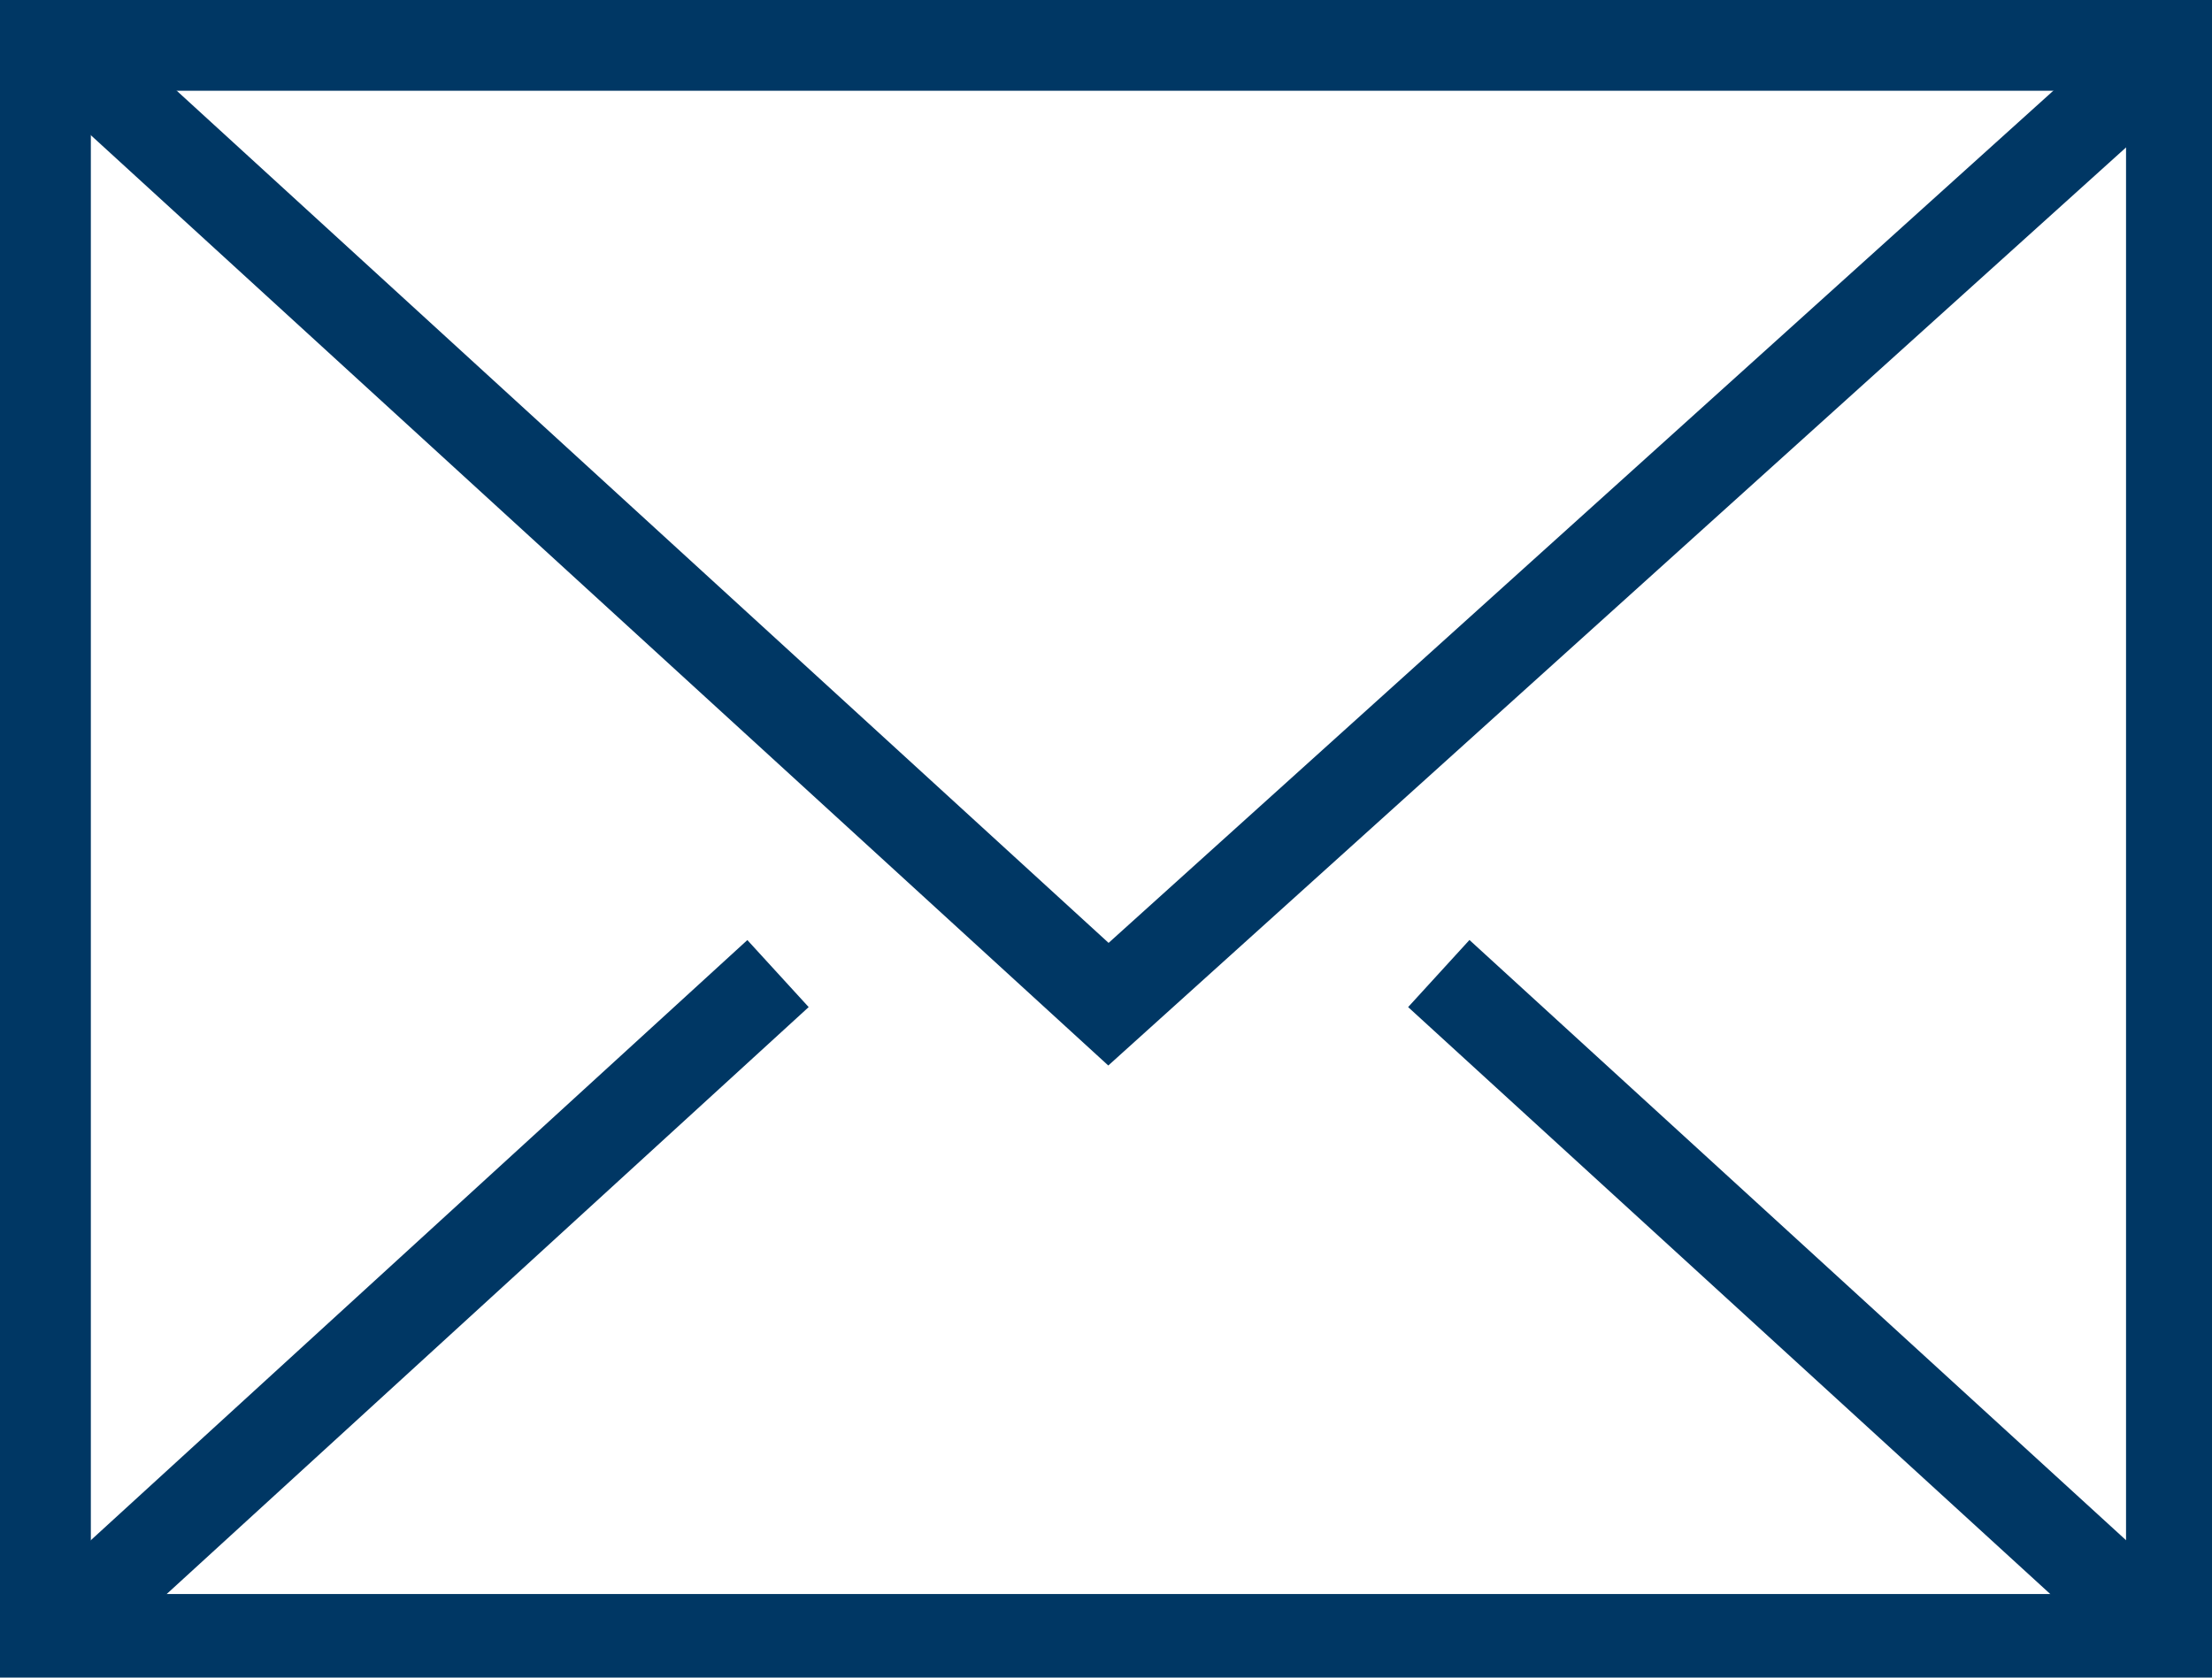
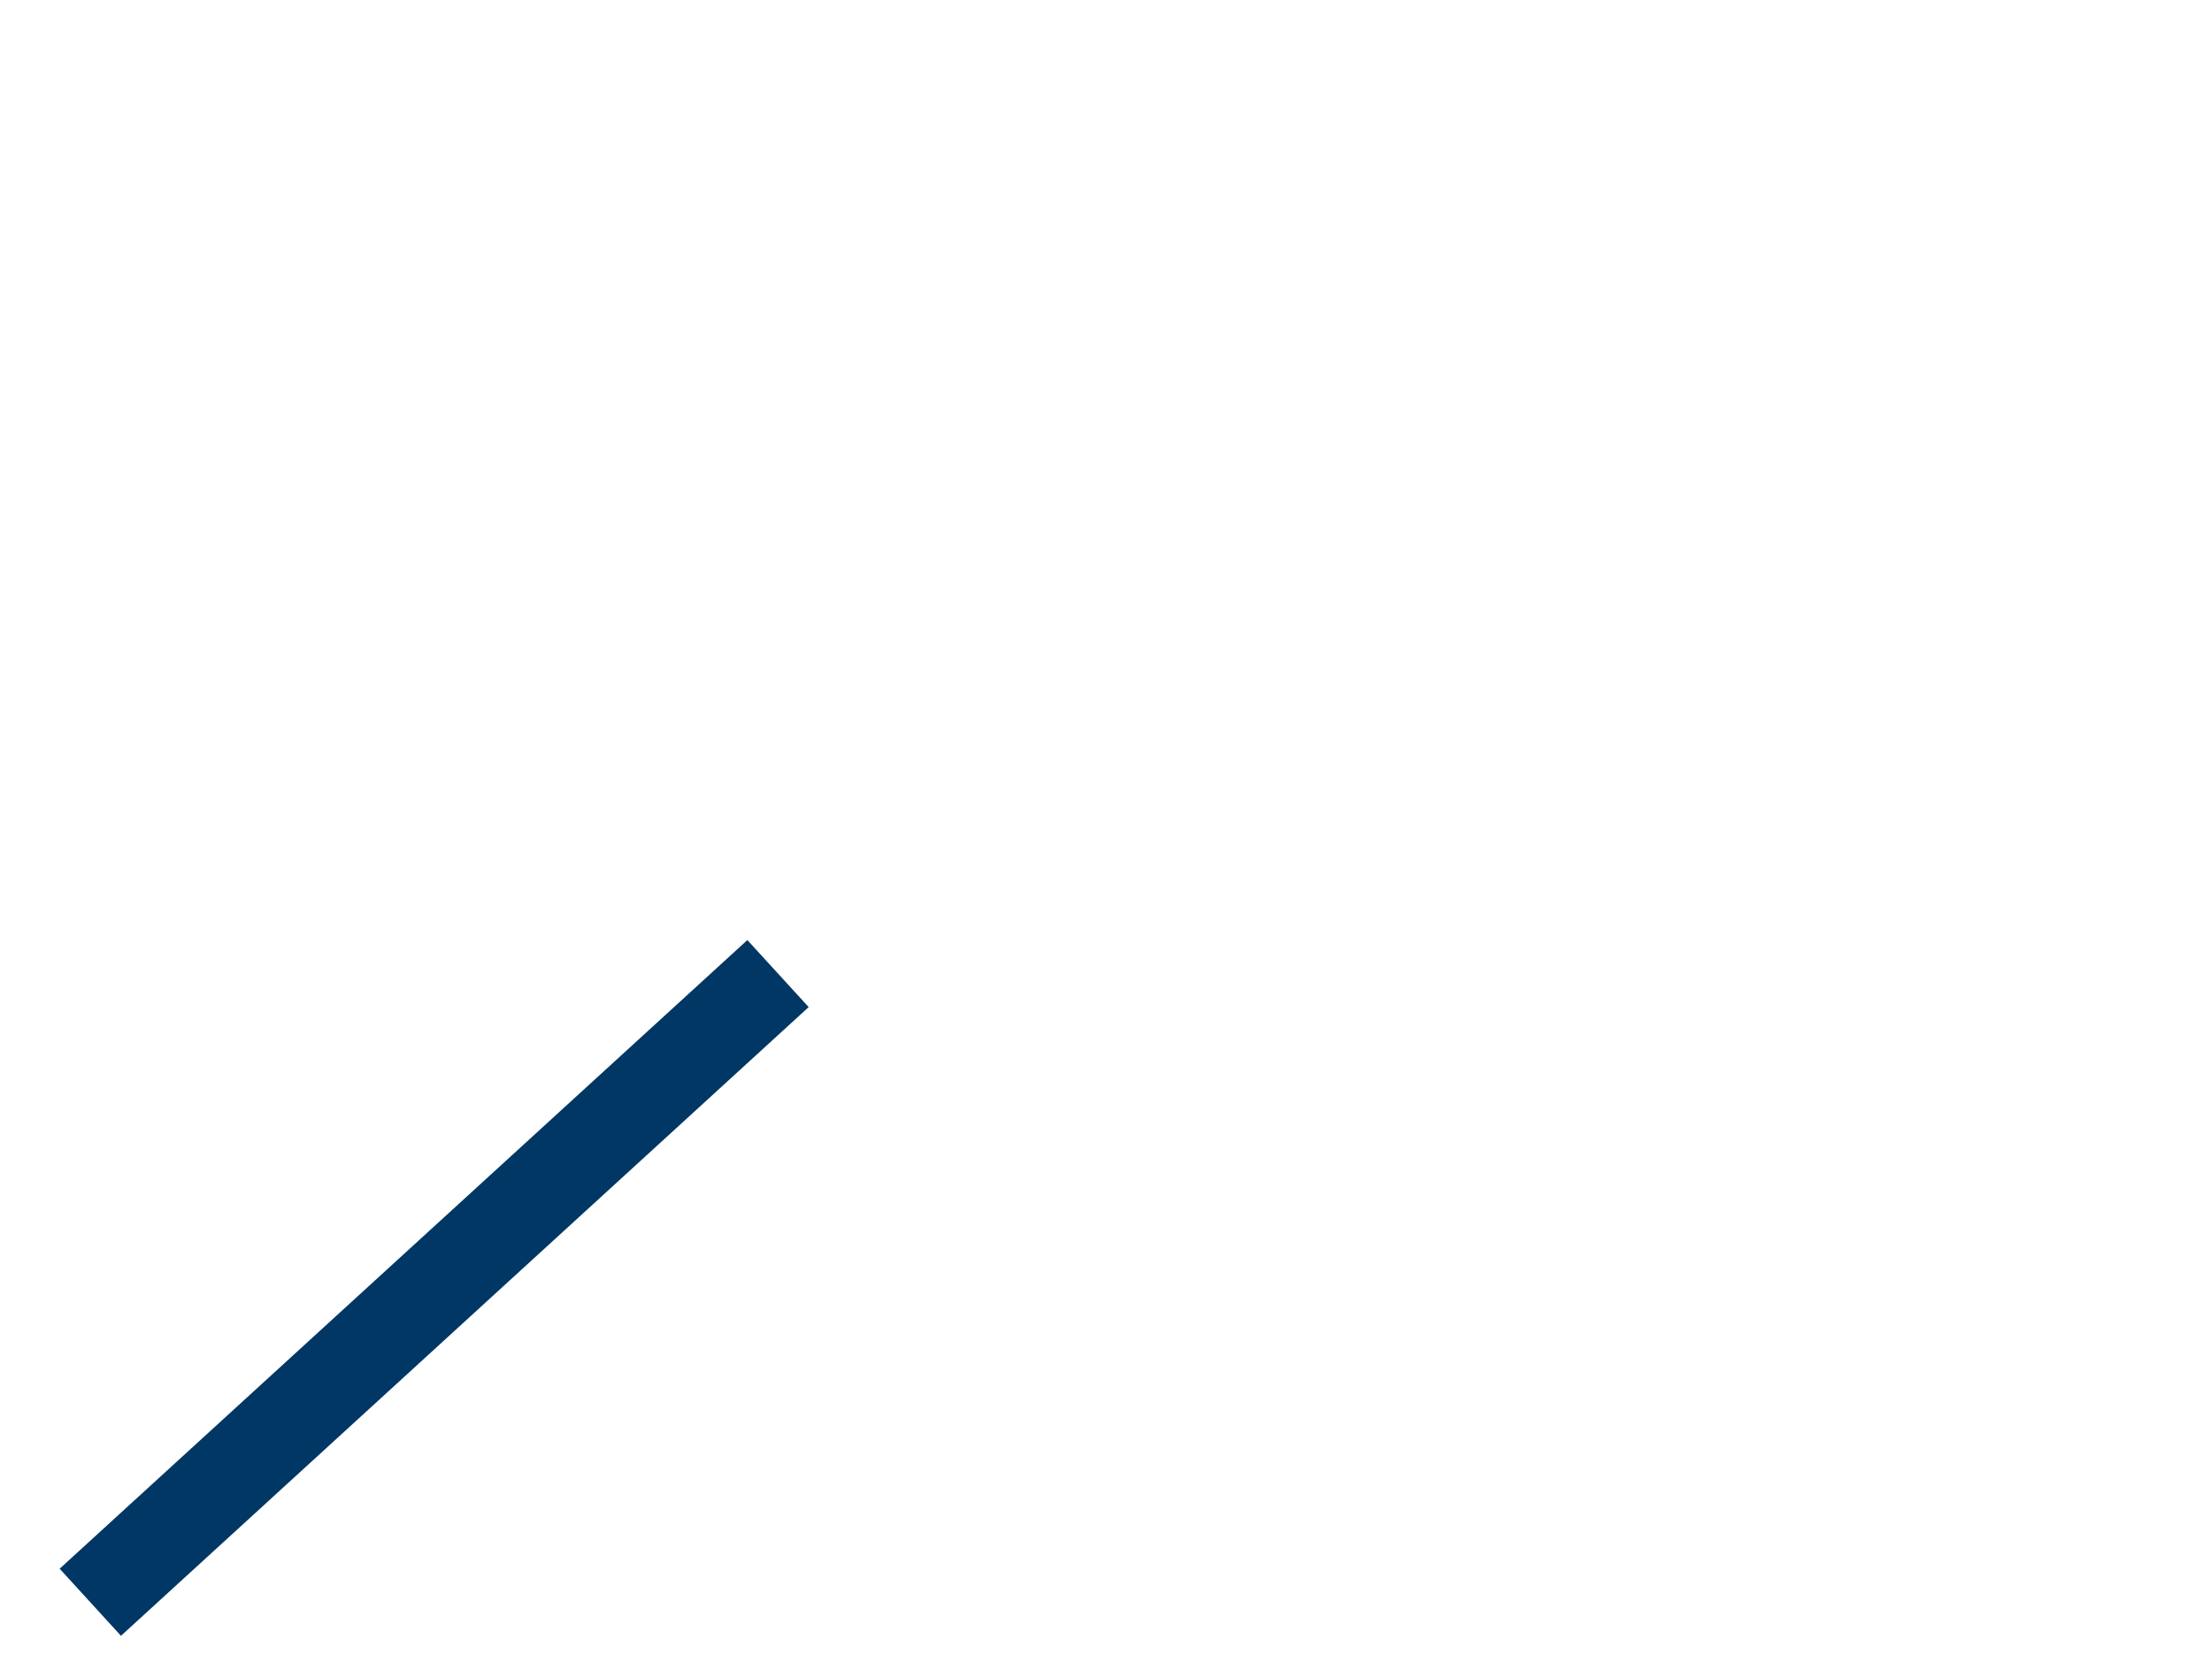
<svg xmlns="http://www.w3.org/2000/svg" width="29" height="22" viewBox="0 0 29 22">
  <g>
    <g>
      <g>
-         <path fill="#003764" d="M1.191 1.19h26.682v19.714H1.191zM29.064 0H0v22.095h29.064z" />
-       </g>
+         </g>
      <g>
-         <path fill="#003764" d="M14.53 13.973L.783 1.4l.803-.879 12.948 11.844L27.88.323l.798.884z" />
-       </g>
+         </g>
      <g>
        <path fill="#003764" d="M1.586 21.452l-.804-.88 9.016-8.244.804.879z" />
      </g>
      <g>
-         <path fill="#003764" d="M27.479 21.452l-9.018-8.245.804-.88 9.018 8.246z" />
-       </g>
+         </g>
    </g>
  </g>
</svg>